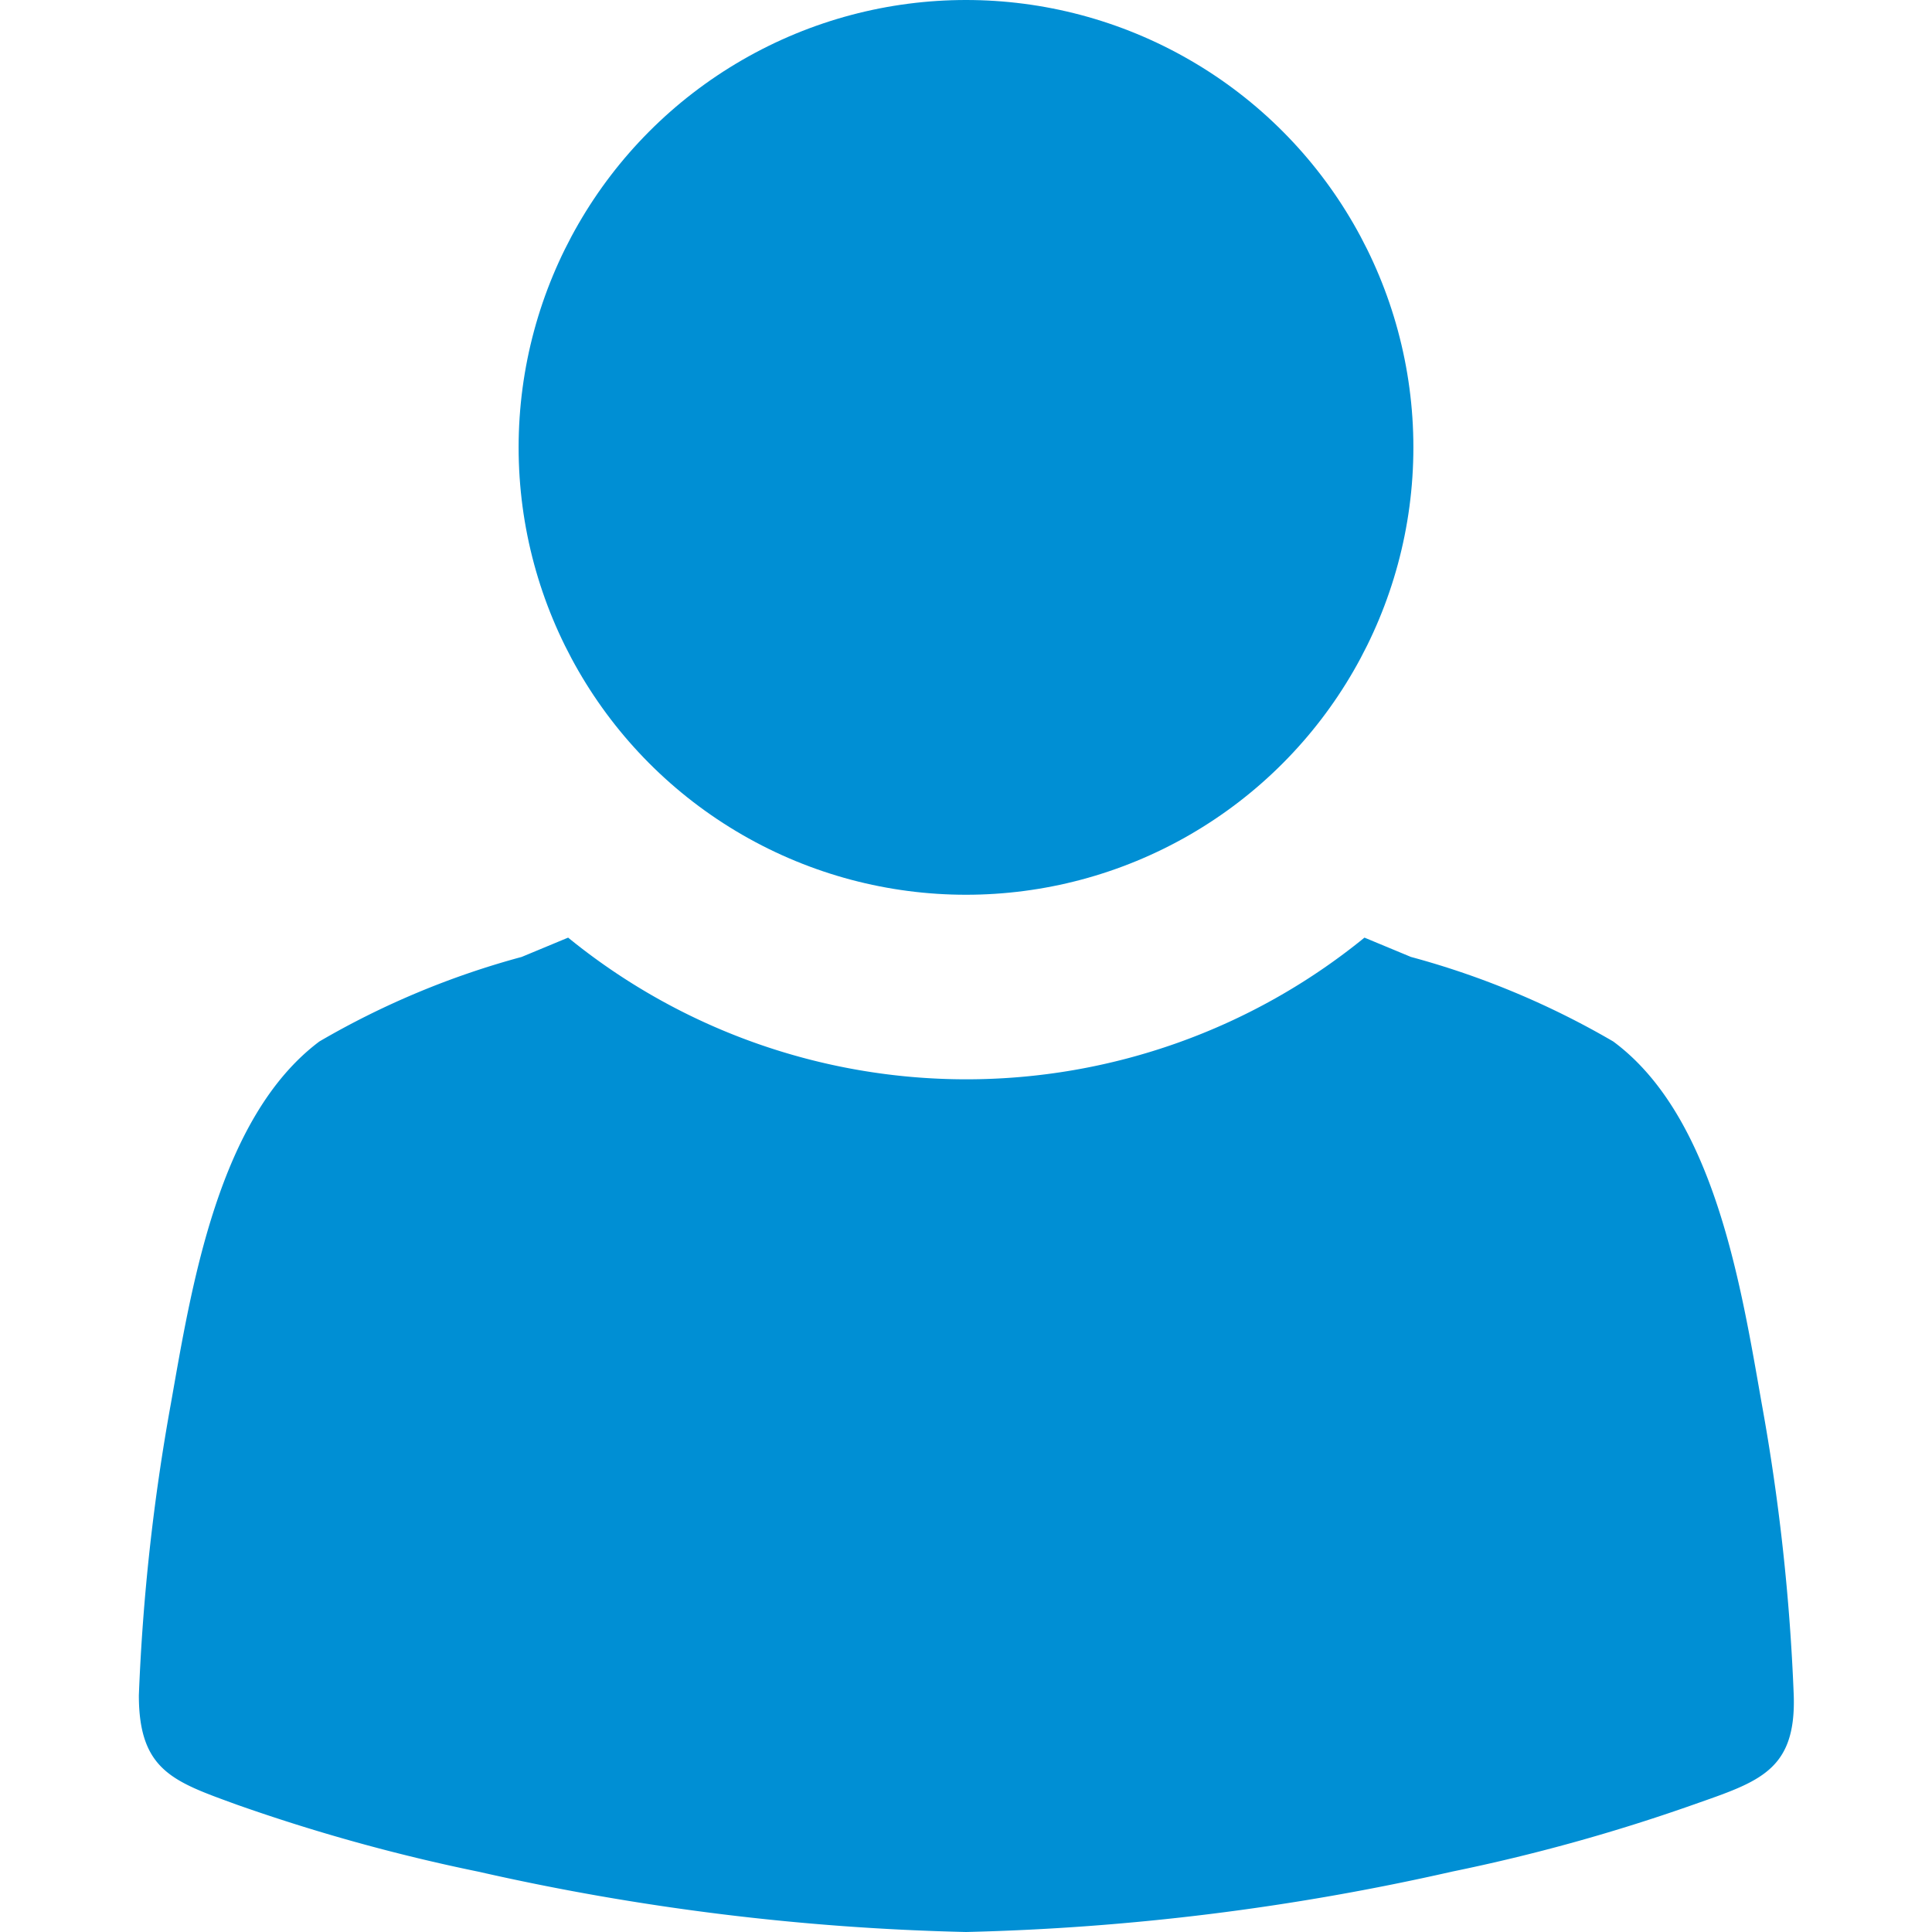
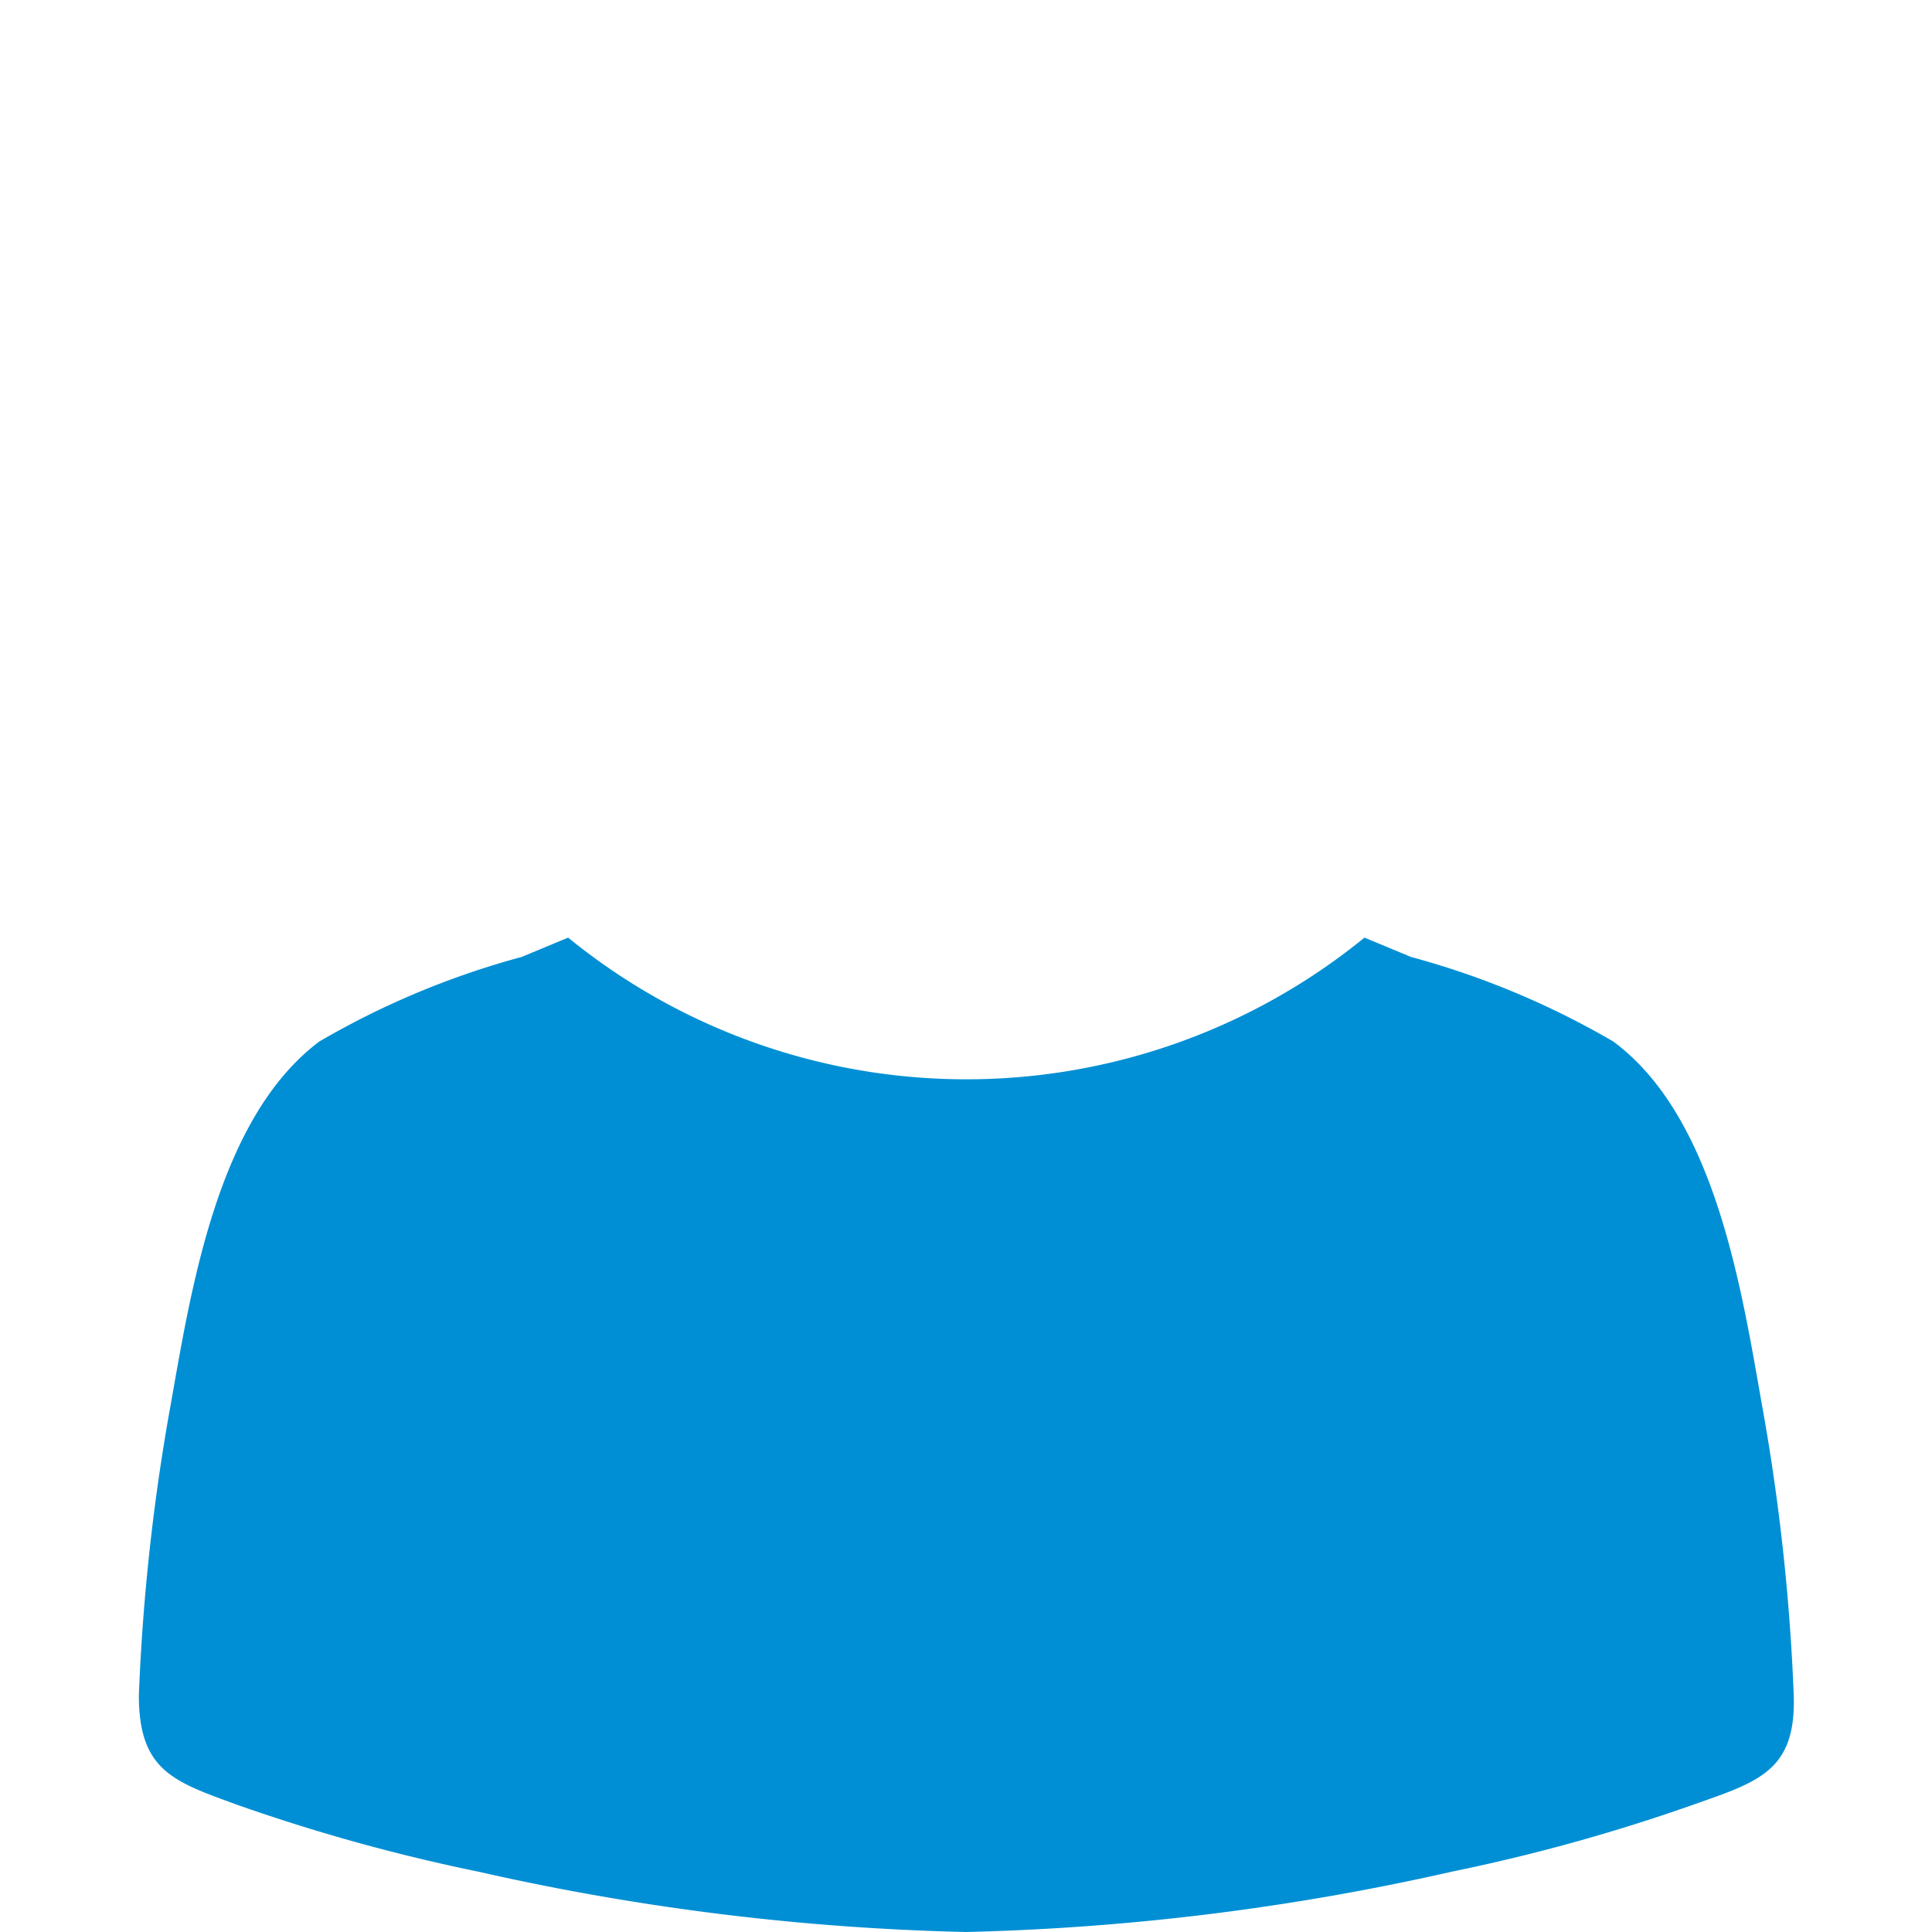
<svg xmlns="http://www.w3.org/2000/svg" id="Calque_1" data-name="Calque 1" viewBox="0 0 32 32">
  <title>1</title>
-   <circle cx="16" cy="7.41" r="7.41" style="fill:#008fd4" />
  <path d="M29.71,28.08a34.55,34.55,0,0,0-.53-4.83c-.34-1.93-.78-4.76-2.46-6a13.77,13.77,0,0,0-3.35-1.4l-.77-.32a10.44,10.44,0,0,1-13.19,0l-.77.32a13.76,13.76,0,0,0-3.35,1.4c-1.68,1.26-2.12,4.08-2.46,6a34.55,34.55,0,0,0-.53,4.83c0,1.25.58,1.43,1.62,1.81a30.35,30.35,0,0,0,4,1.11A40.63,40.63,0,0,0,16,32a40.65,40.65,0,0,0,8.05-1,30.32,30.32,0,0,0,4-1.11C29.13,29.51,29.75,29.33,29.71,28.08Z" style="fill:#008fd4" />
</svg>